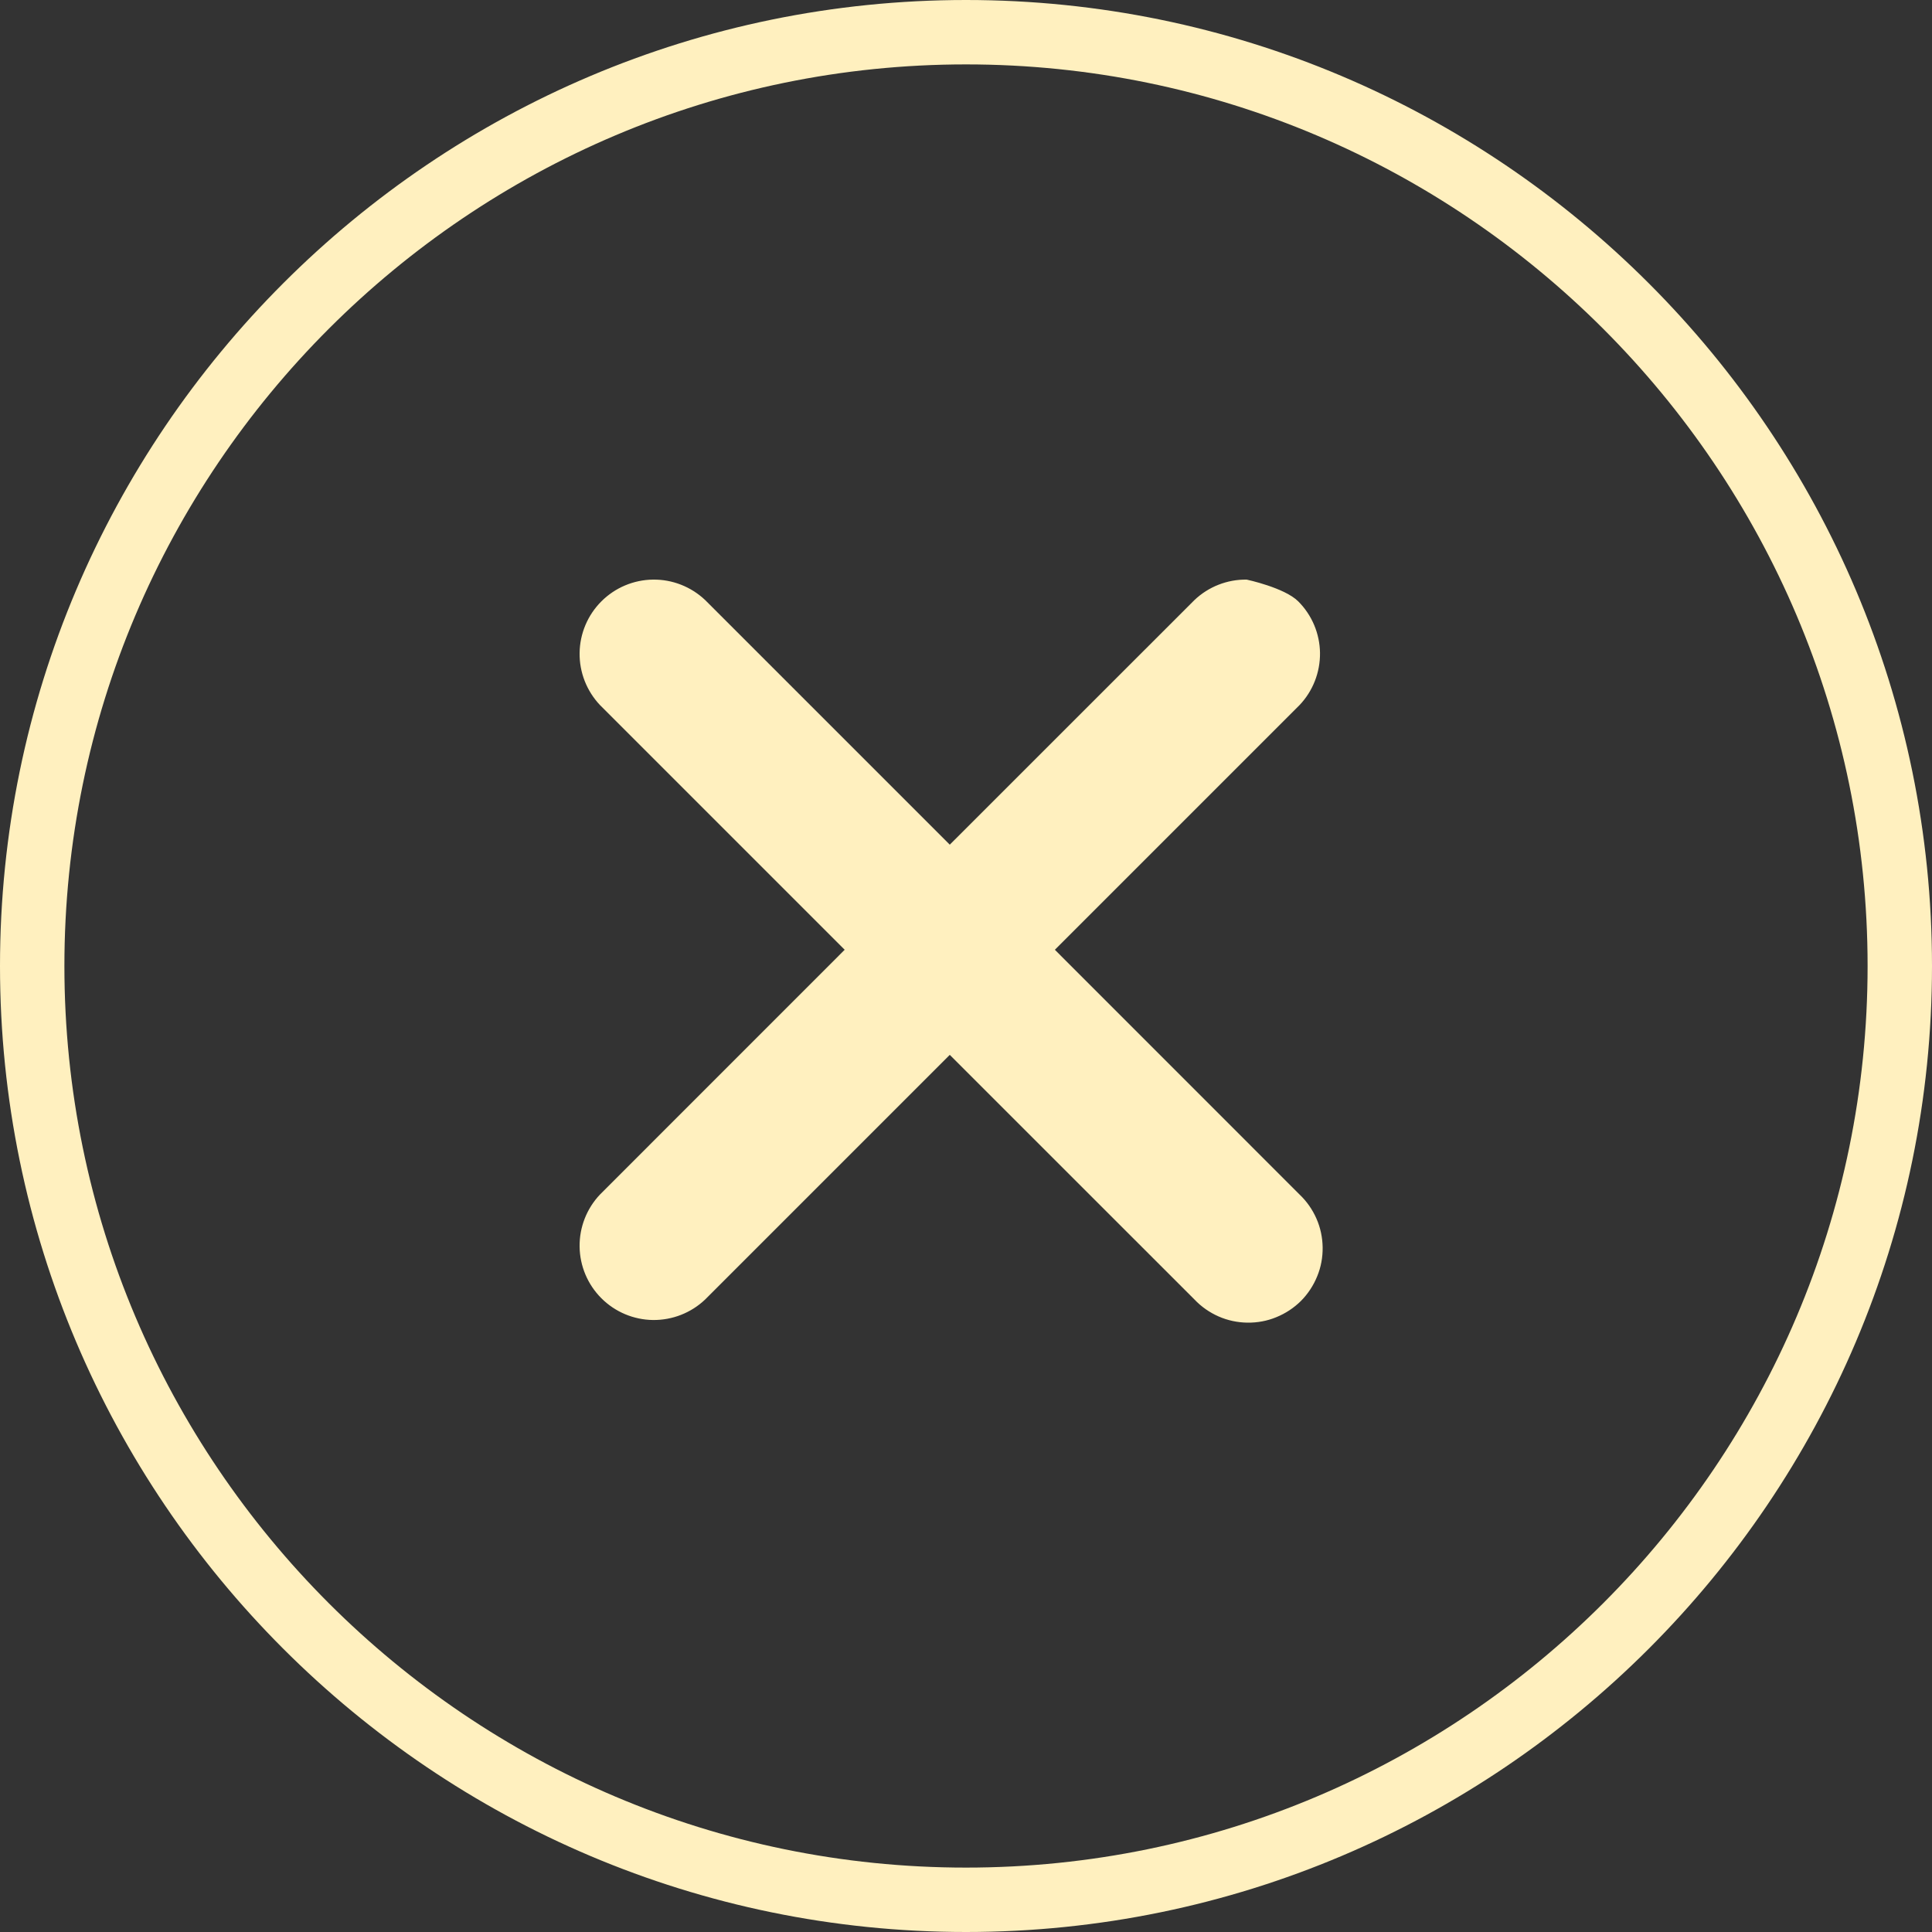
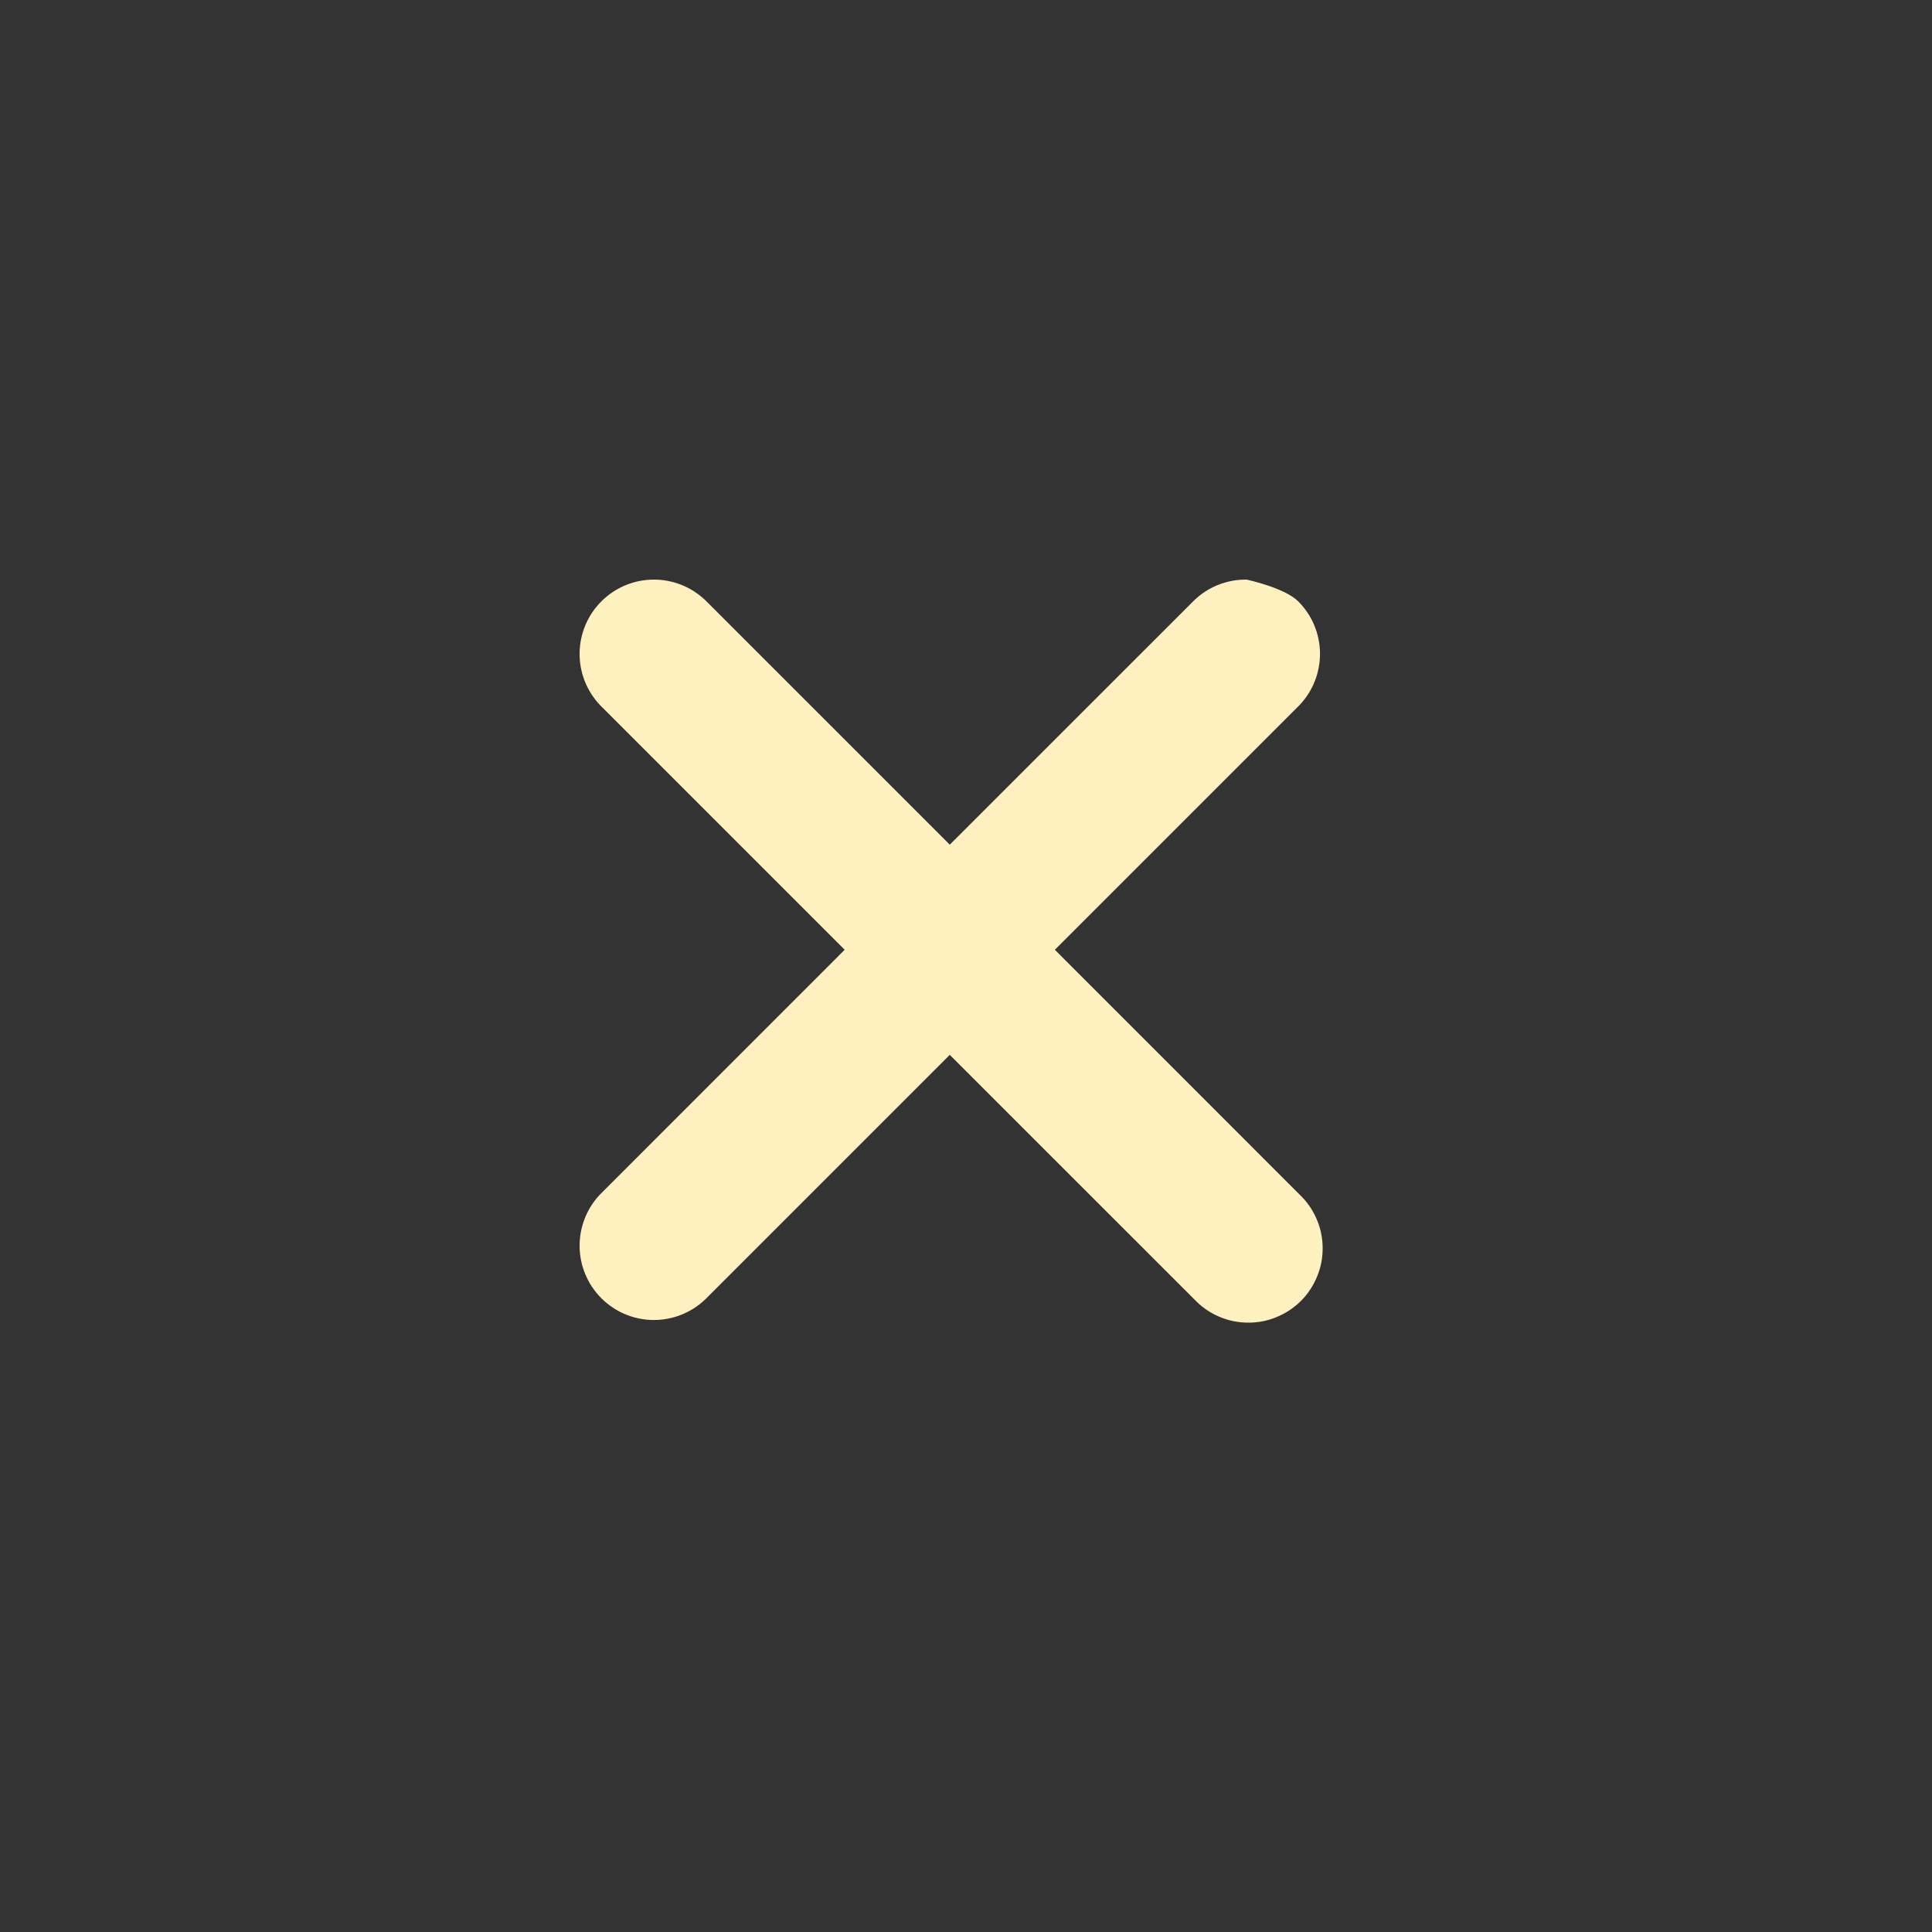
<svg xmlns="http://www.w3.org/2000/svg" width="30" height="30" viewBox="0 0 30 30" fill="none">
  <rect x="0" y="0" width="30" height="30" fill="#333333" stroke="none" />
-   <path d="M0.5 15C0.5 7.005 7.005 0.5 15 0.5C22.995 0.5 29.5 7.005 29.5 15C29.5 22.995 22.995 29.5 15 29.5C7.005 29.5 0.5 22.995 0.5 15Z" stroke="#FFF0BF" />
  <path d="M20.179 18.548C20.291 18.654 20.38 18.782 20.442 18.923C20.504 19.064 20.536 19.216 20.538 19.37C20.54 19.524 20.512 19.677 20.453 19.819C20.395 19.962 20.309 20.092 20.201 20.201C20.092 20.309 19.962 20.395 19.819 20.453C19.677 20.512 19.524 20.54 19.37 20.538C19.216 20.536 19.064 20.504 18.923 20.442C18.782 20.38 18.654 20.291 18.548 20.179L14.748 16.38L10.949 20.179C10.73 20.387 10.44 20.5 10.139 20.497C9.838 20.493 9.551 20.372 9.338 20.159C9.125 19.946 9.004 19.659 9 19.358C8.996 19.057 9.11 18.766 9.317 18.548L13.116 14.748L9.317 10.949C9.11 10.73 8.996 10.44 9 10.139C9.004 9.838 9.125 9.551 9.338 9.338C9.551 9.125 9.838 9.004 10.139 9C10.44 8.996 10.73 9.11 10.949 9.317L14.748 13.116L18.548 9.317C18.766 9.11 19.057 8.996 19.358 9C19.358 9 19.946 9.125 20.159 9.338C20.372 9.551 20.493 9.838 20.497 10.139C20.5 10.44 20.387 10.73 20.179 10.949L16.38 14.748L20.179 18.548Z" fill="#FFF0BF" />
</svg>